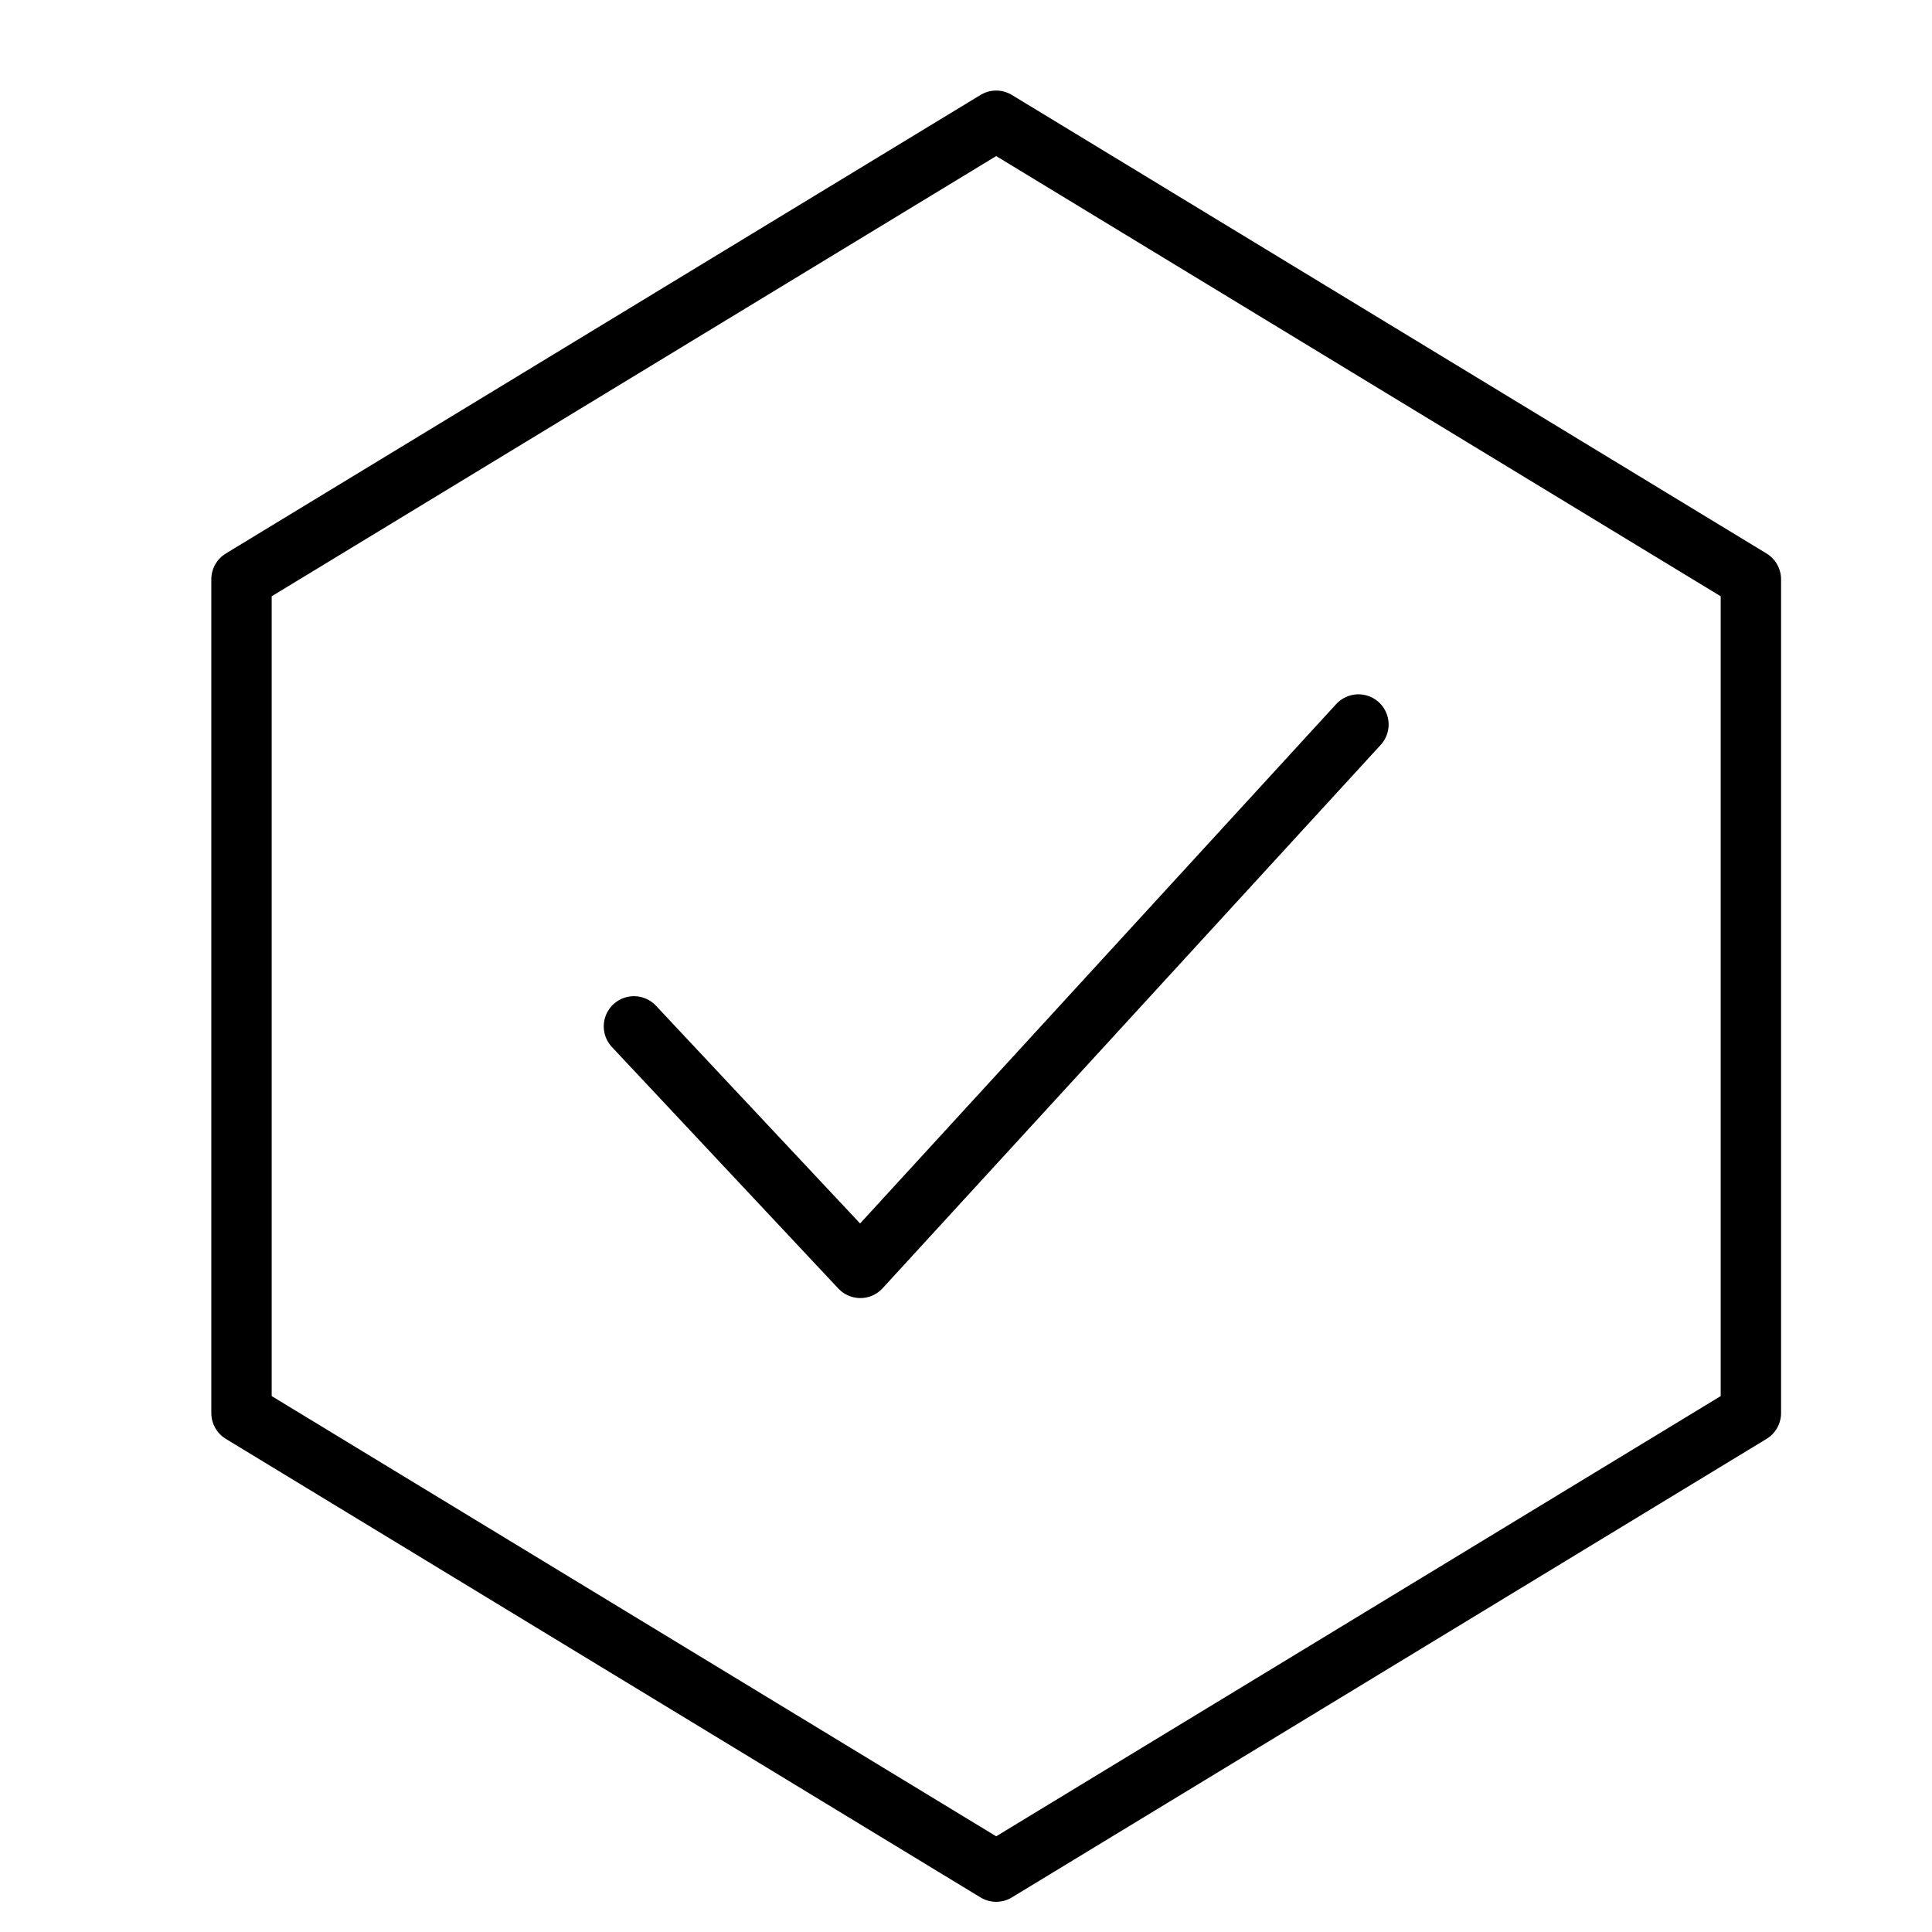
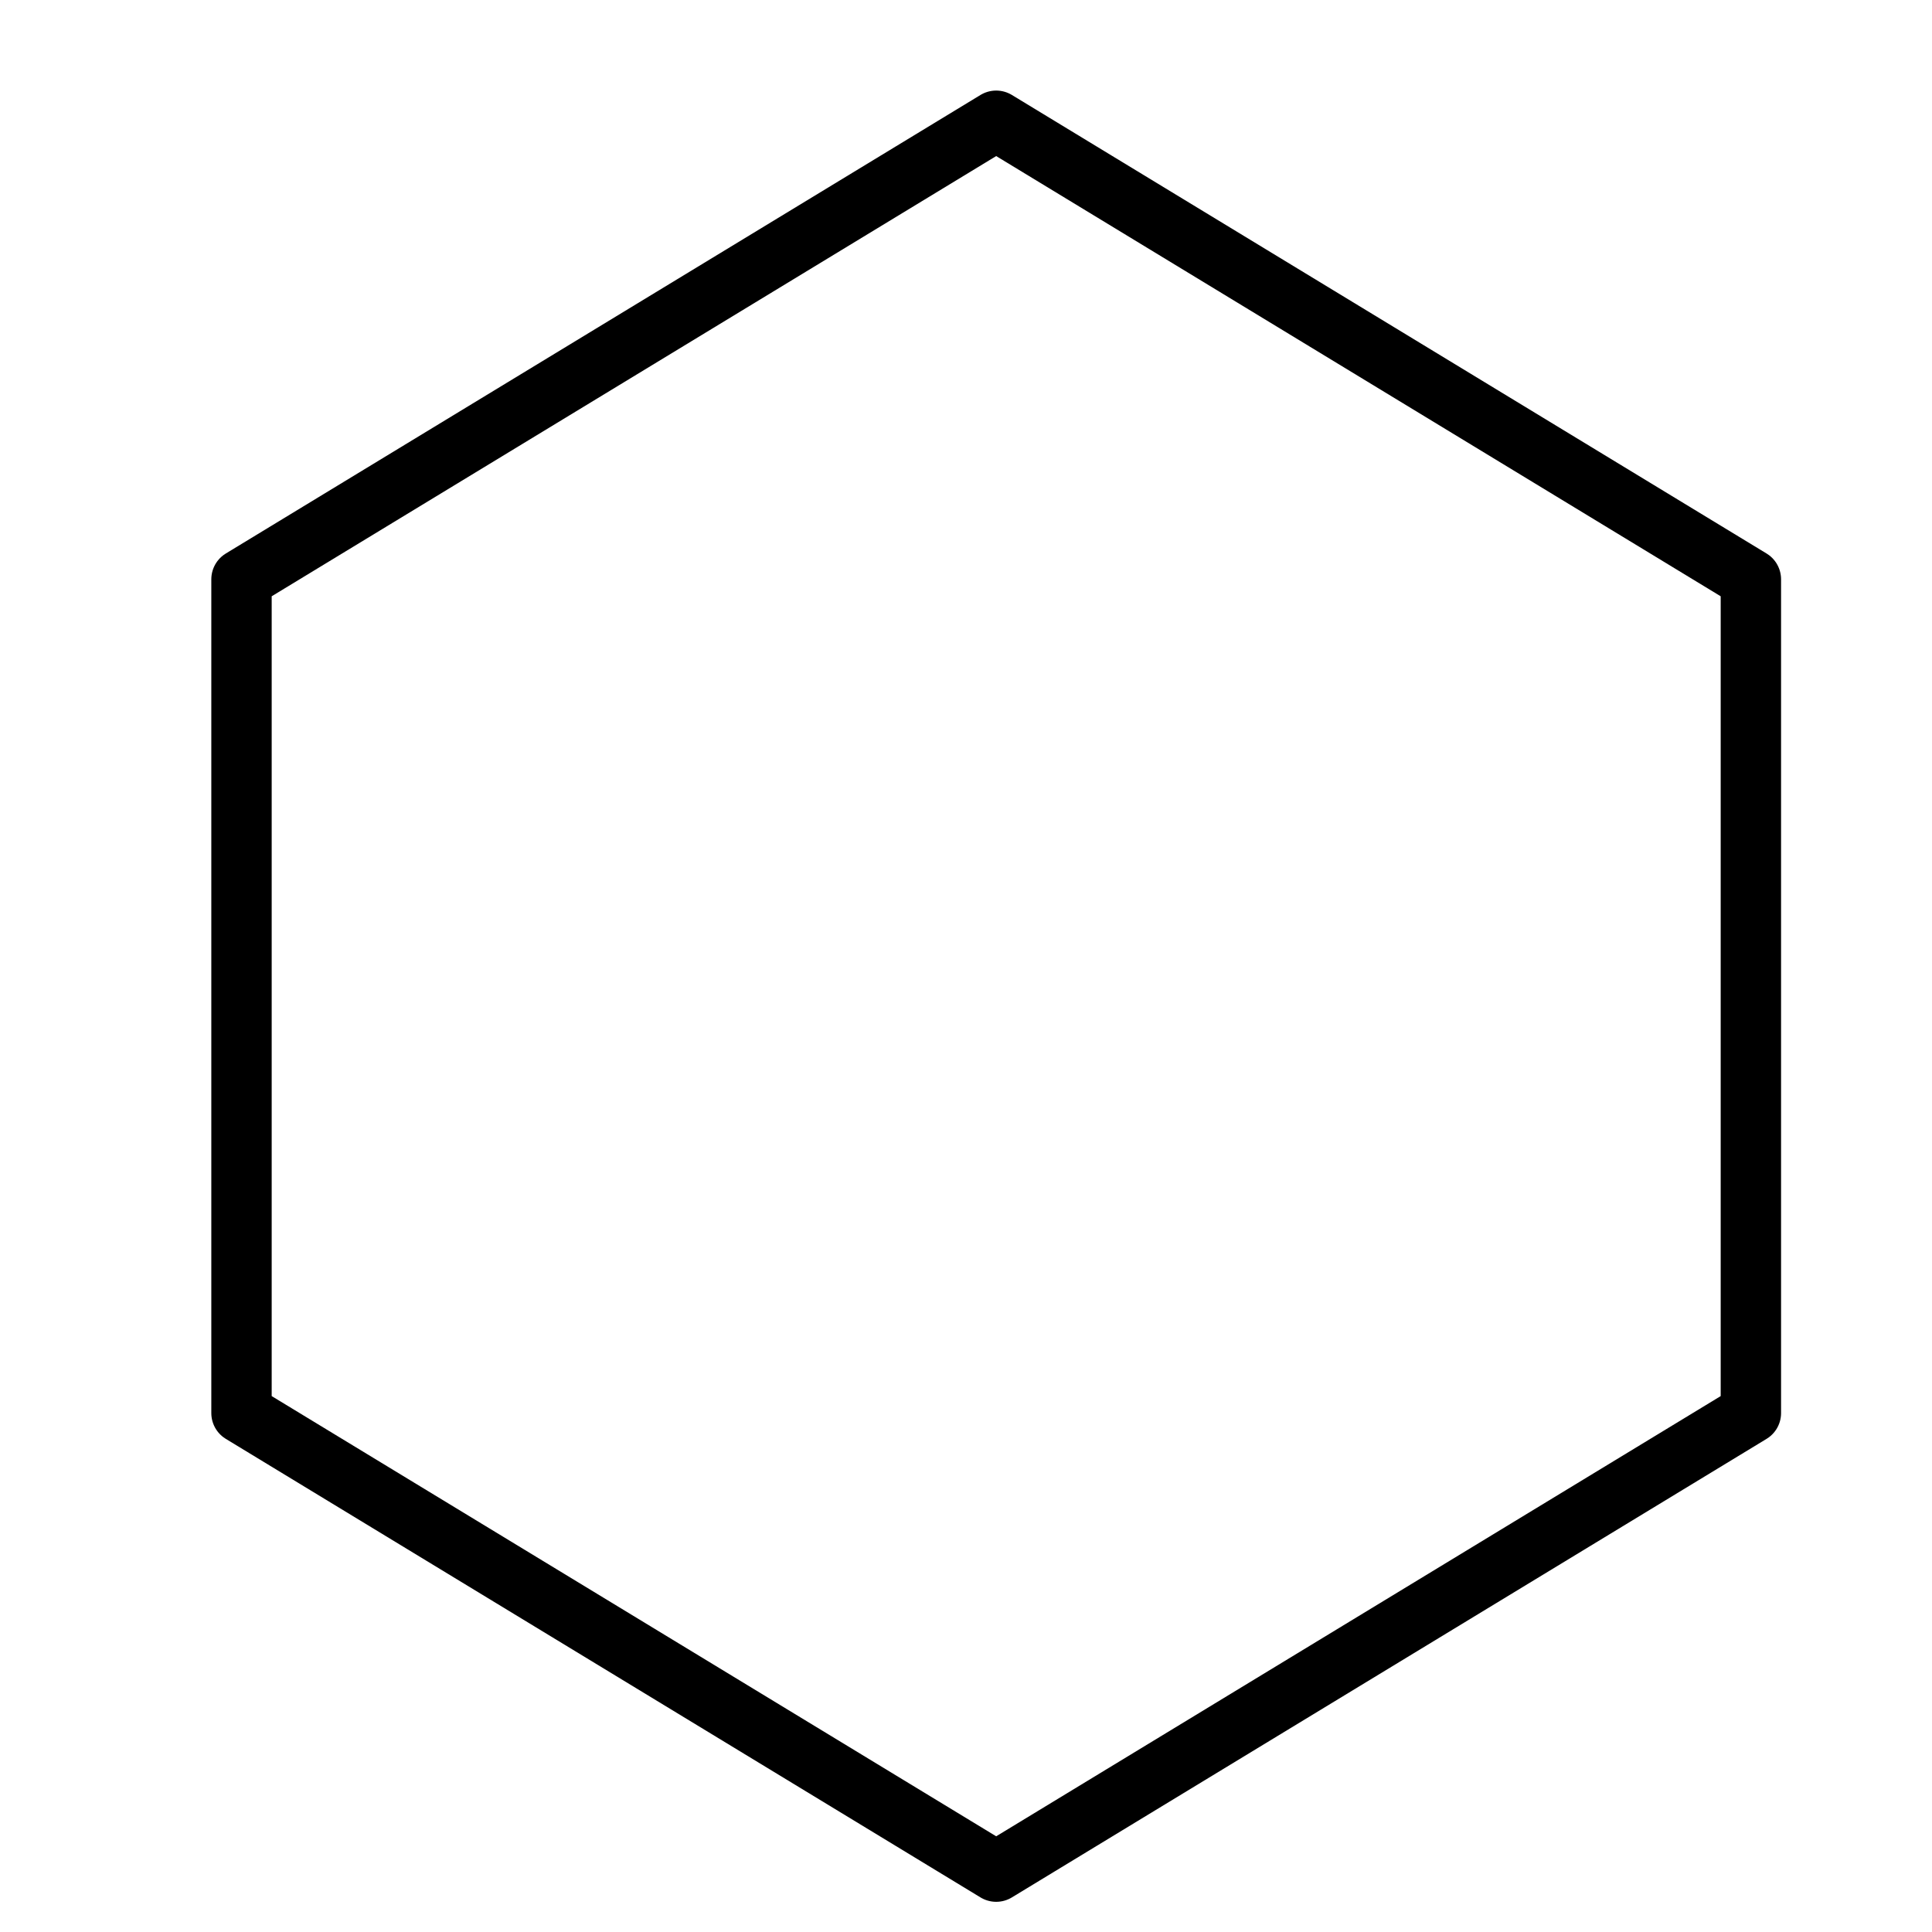
<svg xmlns="http://www.w3.org/2000/svg" height="32" width="32" viewBox="0 0 32 32">
  <title>32 hexagon check 1</title>
  <g stroke-linecap="round" transform="translate(0.5 0.5)" fill="currentColor" stroke-linejoin="round" class="nc-icon-wrapper">
    <path d="M28.5 22.905L16 30.5L3.5 22.905V9.095L16 1.5L28.5 9.095V22.905Z" stroke="currentColor" stroke-width="1" fill="none" />
-     <path d="M10 16.5L13.75 20.5L22 11.5" stroke="currentColor" stroke-width="1" data-color="color-2" fill="none" />
  </g>
</svg>